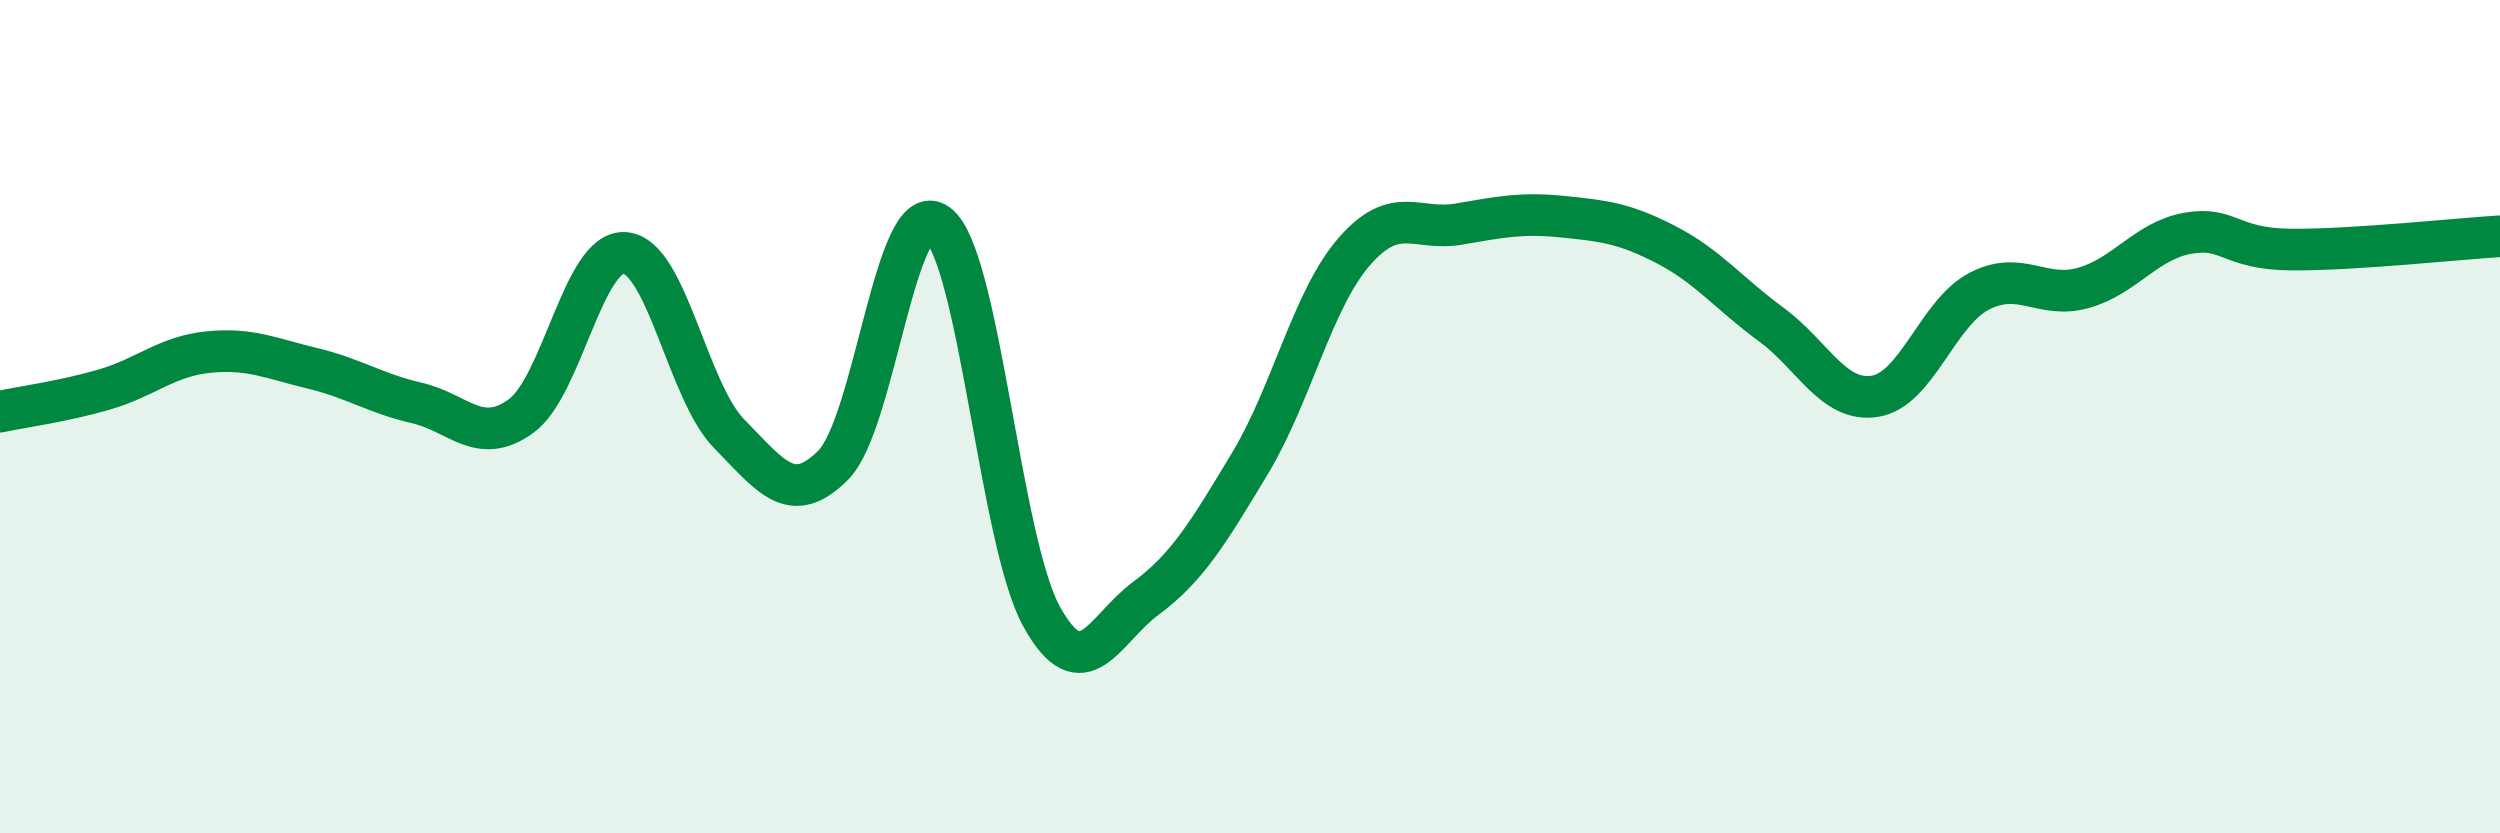
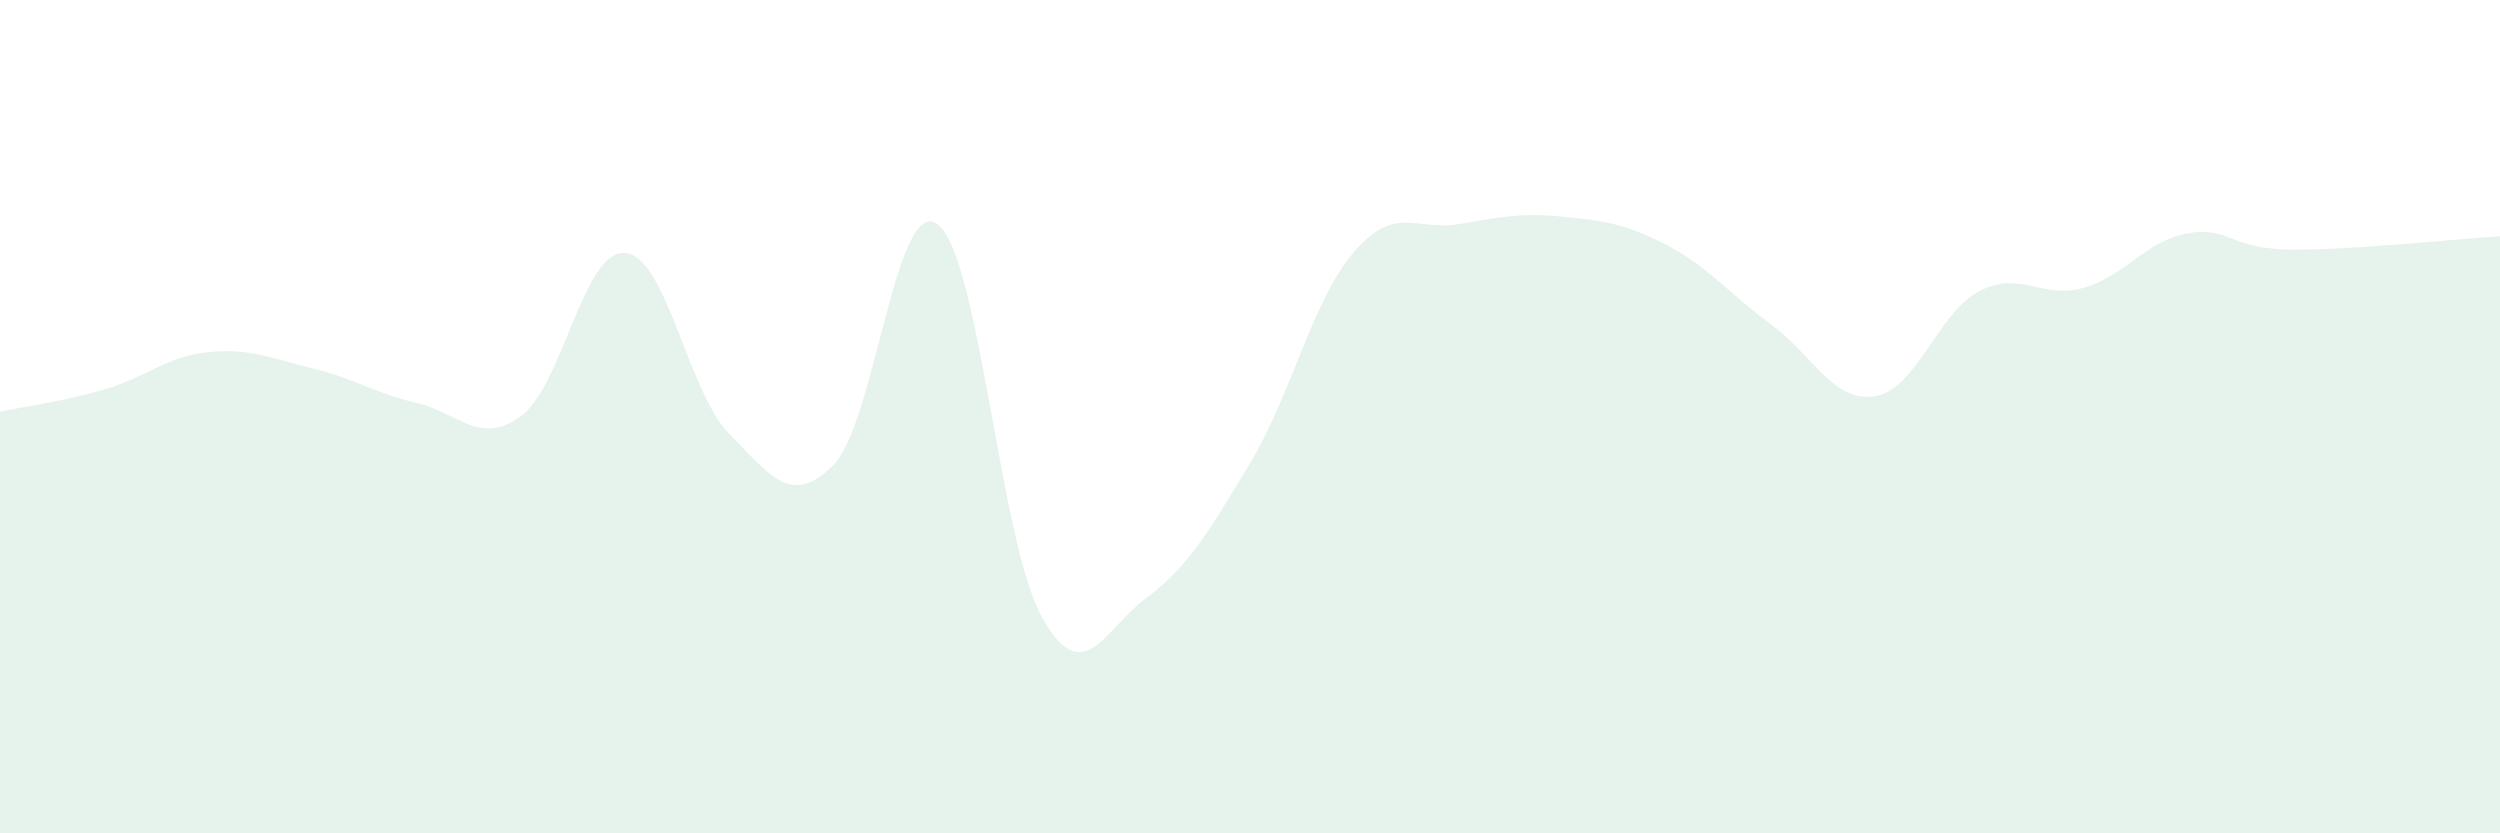
<svg xmlns="http://www.w3.org/2000/svg" width="60" height="20" viewBox="0 0 60 20">
  <path d="M 0,9.88 C 0.5,9.77 1.5,9.64 2.5,9.35 C 3.5,9.06 4,8.55 5,8.45 C 6,8.35 6.5,8.6 7.5,8.84 C 8.5,9.08 9,9.44 10,9.67 C 11,9.9 11.5,10.71 12.5,9.99 C 13.5,9.27 14,5.99 15,6.07 C 16,6.15 16.5,9.39 17.5,10.41 C 18.5,11.43 19,12.17 20,11.16 C 21,10.15 21.5,4.65 22.5,5.38 C 23.5,6.11 24,13 25,14.8 C 26,16.6 26.5,15.1 27.5,14.36 C 28.5,13.62 29,12.78 30,11.12 C 31,9.46 31.5,7.19 32.5,6.04 C 33.5,4.89 34,5.55 35,5.38 C 36,5.21 36.5,5.1 37.5,5.2 C 38.5,5.3 39,5.36 40,5.88 C 41,6.4 41.5,7.05 42.5,7.78 C 43.5,8.51 44,9.67 45,9.51 C 46,9.35 46.5,7.51 47.5,6.99 C 48.5,6.47 49,7.19 50,6.91 C 51,6.63 51.5,5.78 52.5,5.6 C 53.5,5.42 53.5,5.98 55,5.99 C 56.5,6 59,5.73 60,5.67L60 20L0 20Z" fill="#008740" opacity="0.1" stroke-linecap="round" stroke-linejoin="round" />
-   <path d="M 0,9.88 C 0.5,9.77 1.5,9.64 2.5,9.35 C 3.5,9.06 4,8.55 5,8.45 C 6,8.35 6.5,8.6 7.5,8.84 C 8.5,9.08 9,9.44 10,9.67 C 11,9.9 11.5,10.71 12.5,9.99 C 13.5,9.27 14,5.99 15,6.07 C 16,6.15 16.5,9.39 17.5,10.41 C 18.5,11.43 19,12.17 20,11.16 C 21,10.15 21.5,4.65 22.5,5.38 C 23.5,6.11 24,13 25,14.8 C 26,16.6 26.5,15.1 27.5,14.36 C 28.5,13.62 29,12.78 30,11.12 C 31,9.46 31.5,7.19 32.5,6.04 C 33.5,4.89 34,5.55 35,5.38 C 36,5.21 36.5,5.1 37.5,5.2 C 38.5,5.3 39,5.36 40,5.88 C 41,6.4 41.5,7.05 42.5,7.78 C 43.5,8.51 44,9.67 45,9.51 C 46,9.35 46.5,7.51 47.5,6.99 C 48.5,6.47 49,7.19 50,6.91 C 51,6.63 51.5,5.78 52.5,5.6 C 53.5,5.42 53.5,5.98 55,5.99 C 56.5,6 59,5.73 60,5.67" stroke="#008740" stroke-width="1" fill="none" stroke-linecap="round" stroke-linejoin="round" />
</svg>